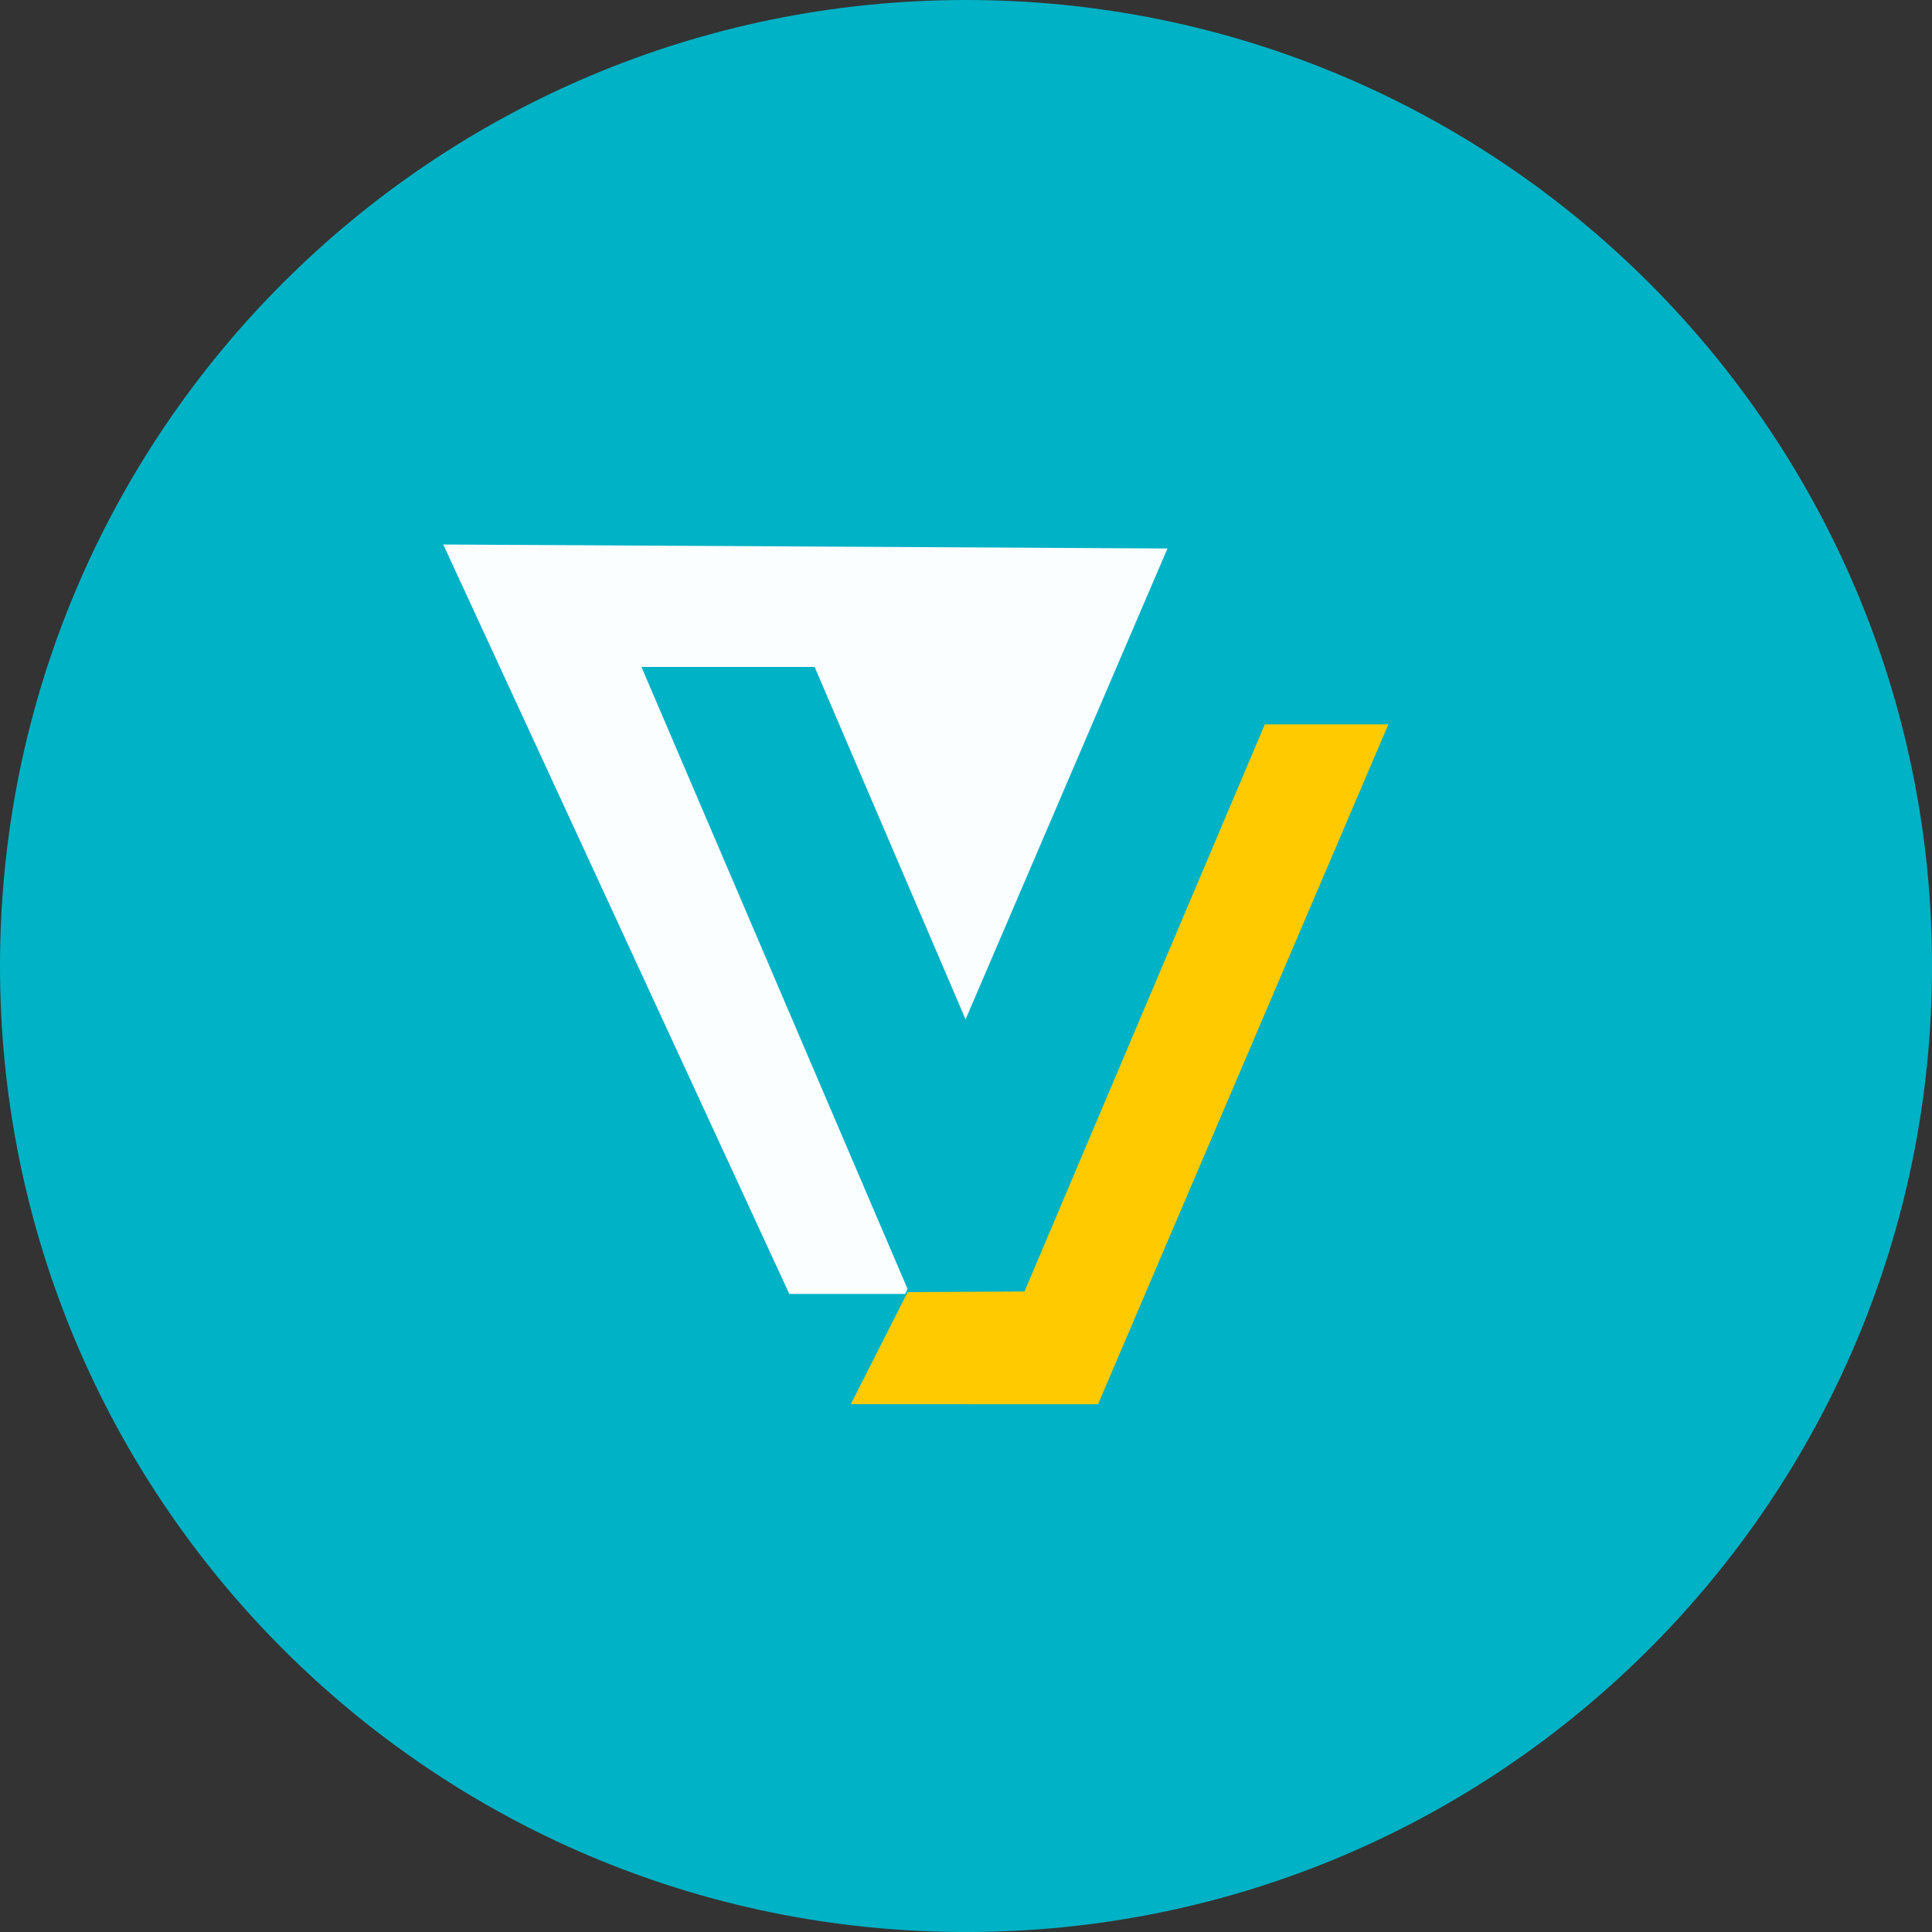
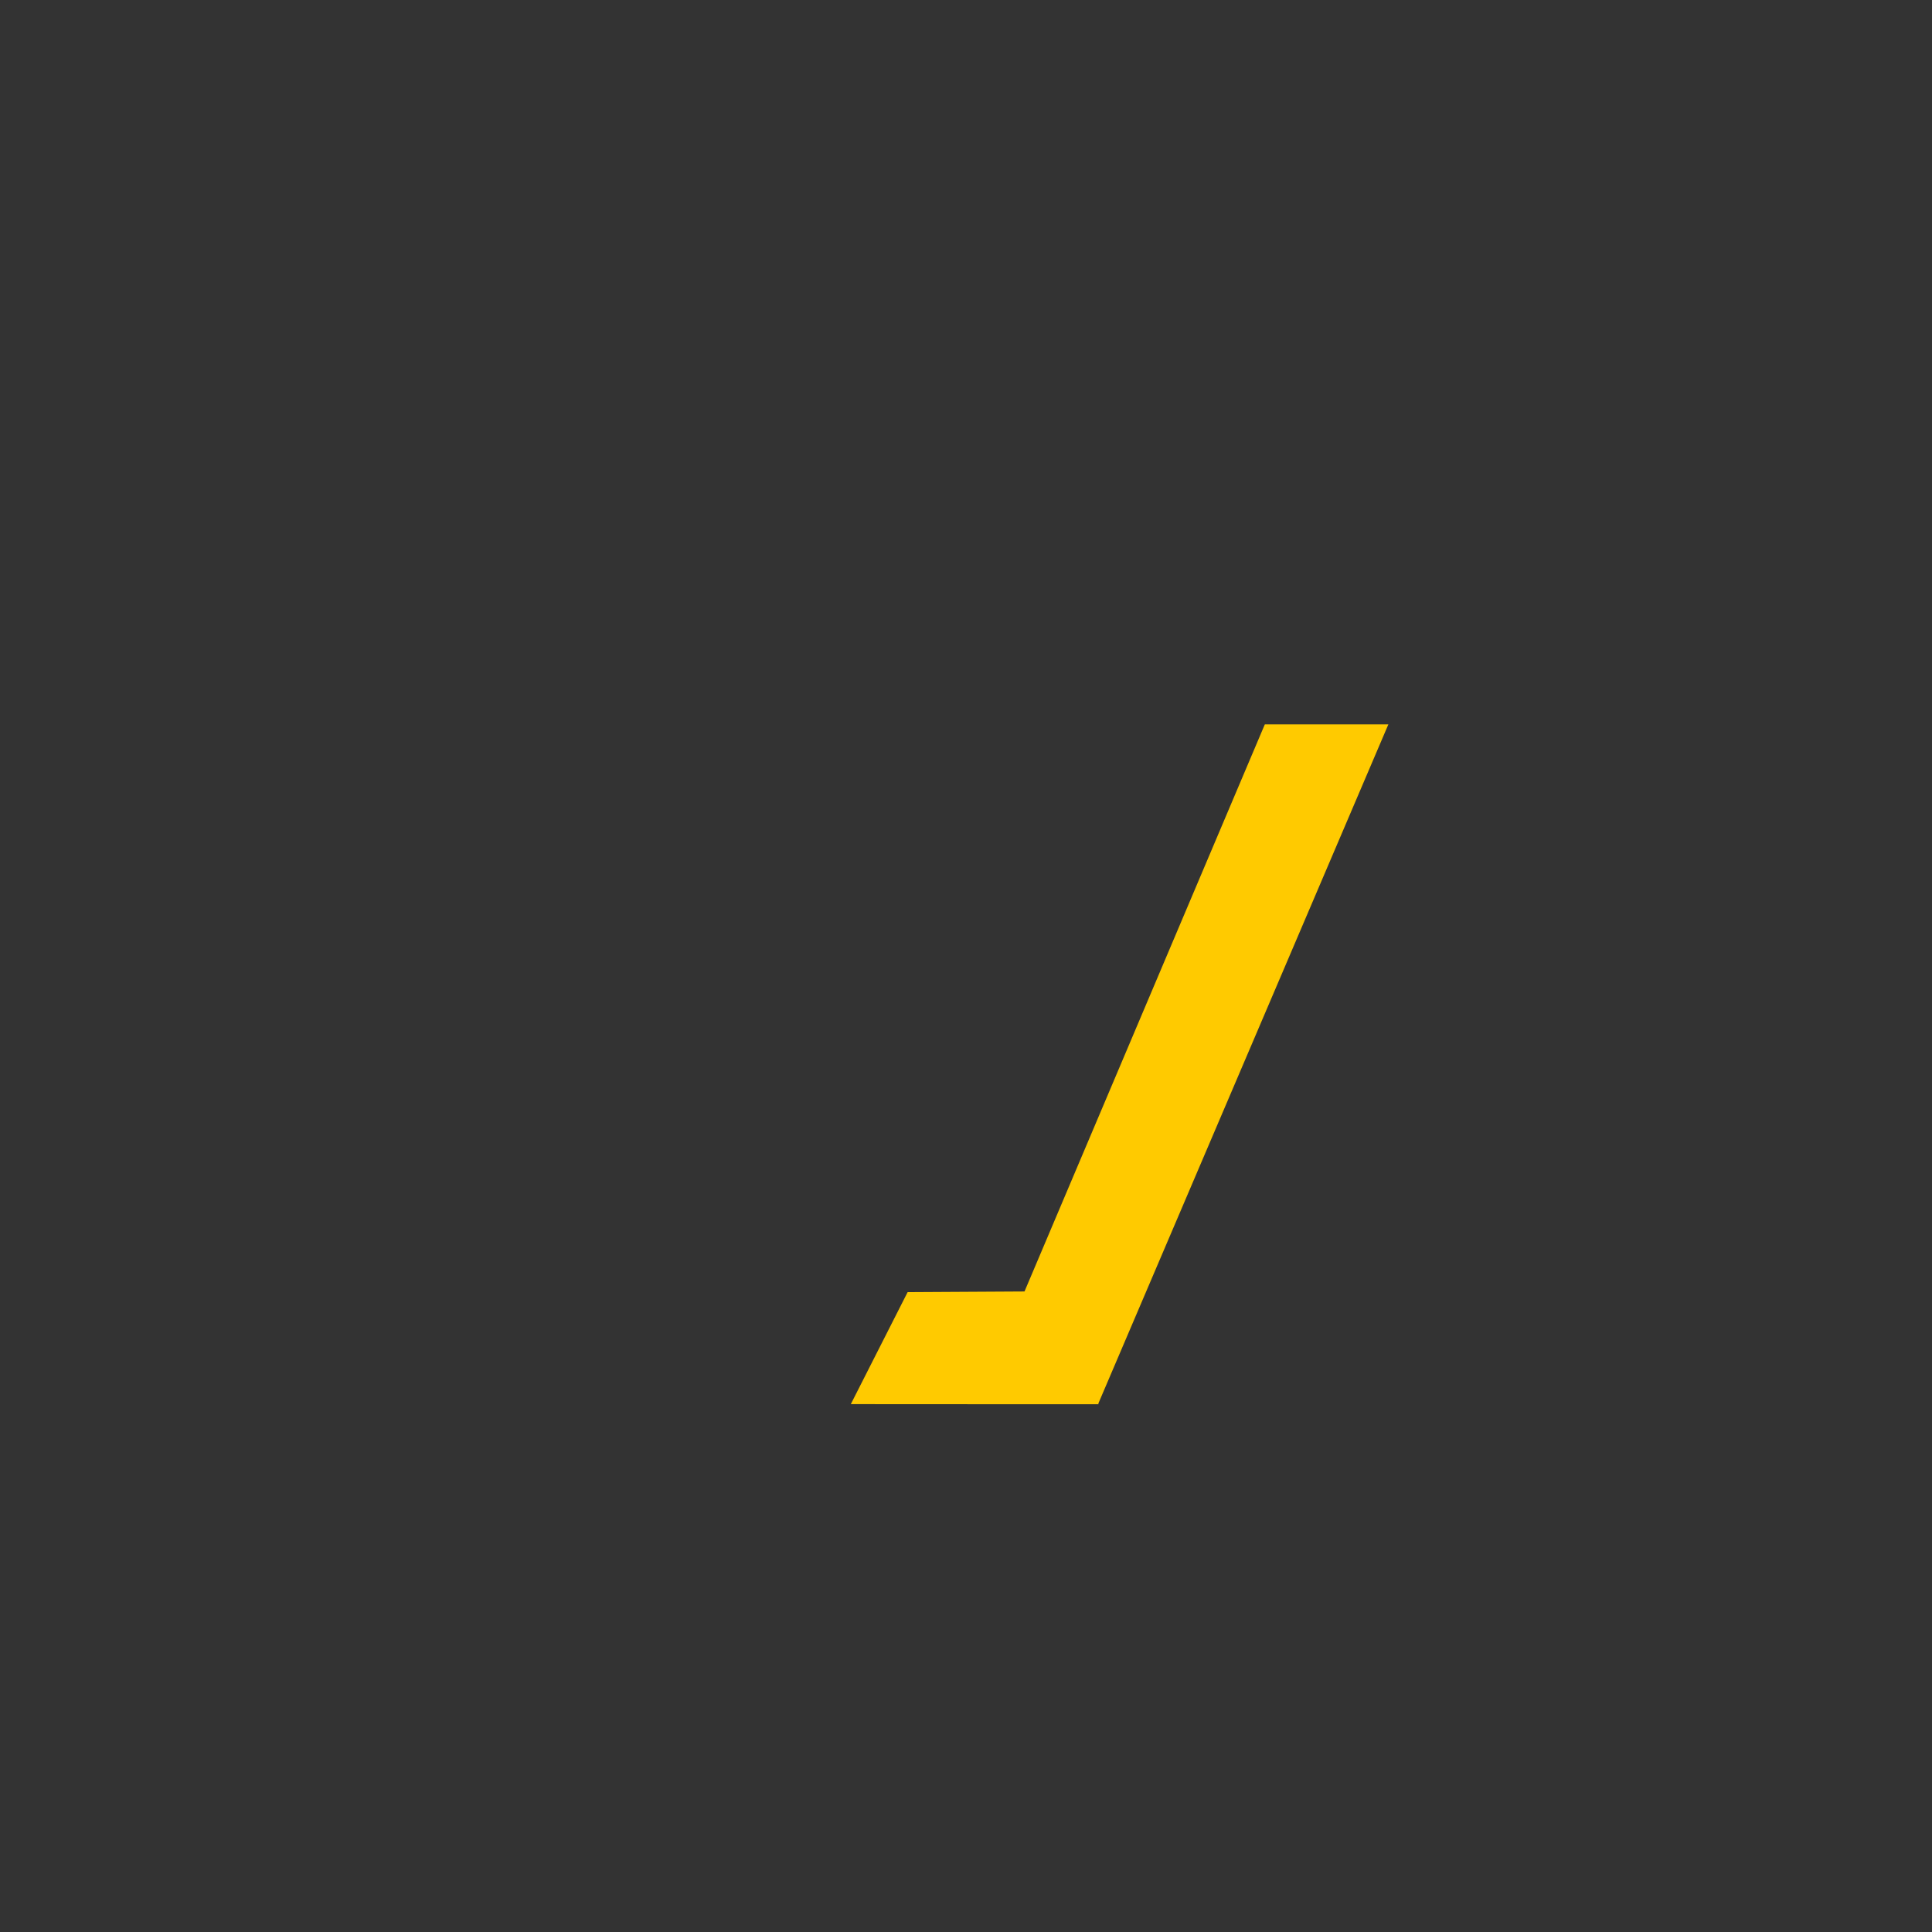
<svg xmlns="http://www.w3.org/2000/svg" data-bbox="0 0 574.42 574.42" viewBox="0 0 574.41 574.41" data-type="color">
  <rect x="0" y="0" width="574.41" height="574.41" fill="#333333" stroke="none" />
  <g>
-     <path fill="#00b2c5" d="M574.42 287.21c0 158.622-128.588 287.21-287.21 287.21S0 445.832 0 287.21 128.588 0 287.21 0s287.21 128.588 287.21 287.21" data-color="1" />
-     <path fill="#fafeff" d="m269.83 383.22-79.12-184.93h51.49l44.88 104.78 60.02-139.99-215.31-1.19L234.67 384.7h34.44z" data-color="2" />
    <path fill="#ffca00" d="m304.6 383.97-34.75.2-16.89 33.3 35.4.02-.01.01h38.23l-.02-.23 86.22-201.9h-36.73z" data-color="3" />
  </g>
</svg>